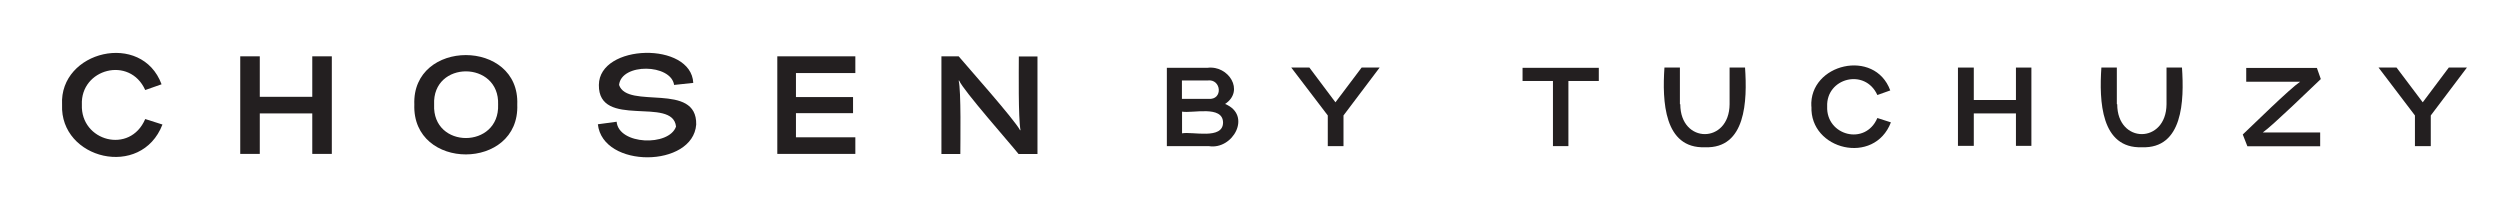
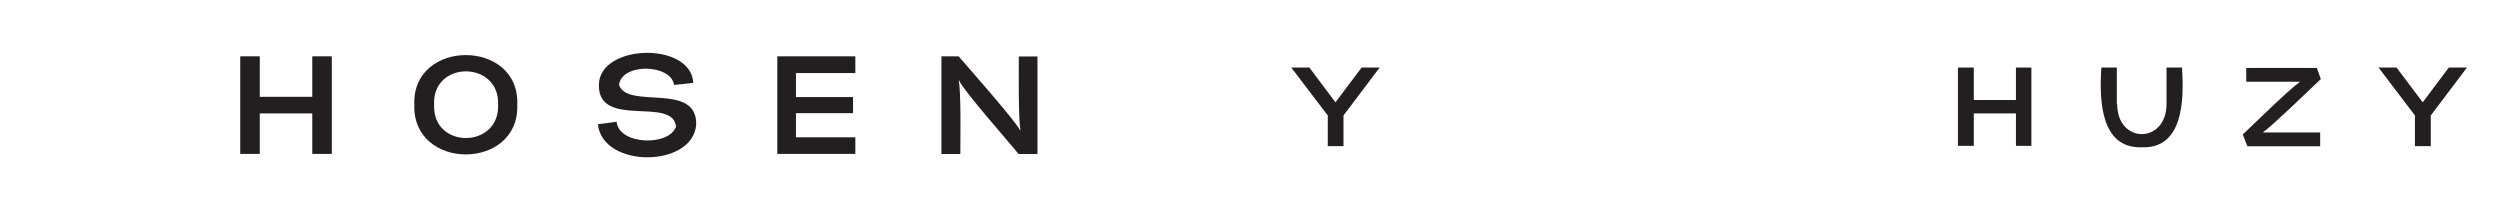
<svg xmlns="http://www.w3.org/2000/svg" viewBox="0 0 1957.4 154.3" version="1.1">
  <defs>
    <style>
      .cls-1 {
        fill: #231f20;
      }
    </style>
  </defs>
  <g>
    <g id="Layer_1">
      <g>
-         <path d="M48.6,81.9c-2.2-42,62.4-57.7,77.9-15.9l-12.8,4.5c-12.1-27-50.8-16.6-49.6,11.5-1.1,28.5,37.7,39.1,49.6,11.2l13.5,4.3c-16.6,42.9-80.4,27.2-78.6-15.5h0Z" class="cls-1" />
        <polygon points="203.4 75.8 244.5 75.8 244.5 44.1 259.8 44.1 259.8 120.5 244.5 120.5 244.5 88.8 203.4 88.8 203.4 120.5 188.1 120.5 188.1 44.1 203.4 44.1 203.4 75.8 203.4 75.8" class="cls-1" />
        <path d="M324.4,81.9c-2-51.7,82.7-51.7,80.6,0,2,51.9-82.4,52.1-80.6,0h0ZM390,81.9c1.3-34.6-51.7-34.8-50.1,0-1.6,35,51.4,34.8,50.1,0h0Z" class="cls-1" />
        <path d="M482.8,95.3c1.6,18.2,41.1,19.5,46.5,3.8-2.5-24-60.9,2.2-60.4-32.6.2-32.3,72.3-34.1,73.9-1.6l-15,1.6c-2.5-16.6-41.3-17.3-43.1,0,6.5,19.5,61.1-2.7,60.4,31-2.5,33.9-73.2,34.6-77-.2l14.8-2h0Z" class="cls-1" />
        <polygon points="623.2 76 667.9 76 667.9 88.6 623.2 88.6 623.2 107.5 669.7 107.5 669.7 120.5 608.6 120.5 608.6 44.1 669.7 44.1 669.7 57.2 623.2 57.2 623.2 76 623.2 76" class="cls-1" />
        <path d="M799,101.9c-1.8-9.7-1.3-47.4-1.3-57.7h14.6v76.4h-14.8c-5.6-7.2-43.6-50.1-46.5-57.5h-.4c2,7.9,1.3,48.5,1.3,57.5h-14.8V44.1h13.5c7,8.3,43.6,49.4,48.1,57.9l.4-.2h0Z" class="cls-1" />
-         <path d="M959.2,81.4c21.3,8.8,6.1,36.2-12.8,33h-32.8v-61.3h31.7c16.6-2.2,29.4,18,13.9,28.3h0ZM946.1,77.4c11.7,1.1,10.3-15.9-.7-14.4h-20v14.4h20.7ZM925.5,87.3v17.1c8.1-1.6,32.1,5.2,32.1-8.5-.2-13.7-24-7-32.1-8.5h0Z" class="cls-1" />
        <polygon points="1011 52.9 1025.2 52.9 1045.6 80.1 1066.1 52.9 1080.2 52.9 1051.9 90.4 1051.9 114.4 1039.6 114.4 1039.6 90.4 1011 52.9 1011 52.9" class="cls-1" />
-         <polygon points="1228 63.4 1228 114.4 1215.9 114.4 1215.9 63.4 1192.1 63.4 1192.1 53.1 1251.8 53.1 1251.8 63.4 1228 63.4 1228 63.4" class="cls-1" />
-         <path d="M1315.6,81.6c0,31.2,38.4,31.2,38.6,0v-28.7h12.1c1.8,26.1.7,63.6-31.4,62.4-32.1,1.1-33.5-36.2-31.7-62.4h12.1v28.7h.2Z" class="cls-1" />
-         <path d="M1418.2,83.4c-1.8-33.5,49.6-45.8,61.8-12.6l-10.1,3.6c-9.7-21.3-40.2-13.3-39.3,9-.9,22.7,29.9,31,39.3,9l10.6,3.4c-13,33.9-63.6,21.6-62.2-12.4h0Z" class="cls-1" />
        <polygon points="1545.4 78.3 1578.4 78.3 1578.4 52.9 1590.5 52.9 1590.5 114.2 1578.4 114.2 1578.4 88.8 1545.4 88.8 1545.4 114.2 1533 114.2 1533 52.9 1545.4 52.9 1545.4 78.3 1545.4 78.3" class="cls-1" />
        <path d="M1657.7,81.6c0,31.2,38.4,31.2,38.6,0v-28.7h12.1c1.8,26.1.7,63.6-31.4,62.4-32.1,1.1-33.5-36.2-31.7-62.4h12.1v28.7h.2Z" class="cls-1" />
        <path d="M1814,53.1l3.1,8.8c-7.6,7.2-37.7,36.4-45.4,41.8h44.9v10.8h-57l-3.6-9.2c8.1-7.6,36.4-35.5,44.9-41.3h-42.2v-10.8h55.3Z" class="cls-1" />
        <polygon points="1862.3 52.9 1876.4 52.9 1896.9 80.1 1917.3 52.9 1931.5 52.9 1903.2 90.4 1903.2 114.4 1890.8 114.4 1890.8 90.4 1862.3 52.9 1862.3 52.9" class="cls-1" />
      </g>
    </g>
  </g>
</svg>